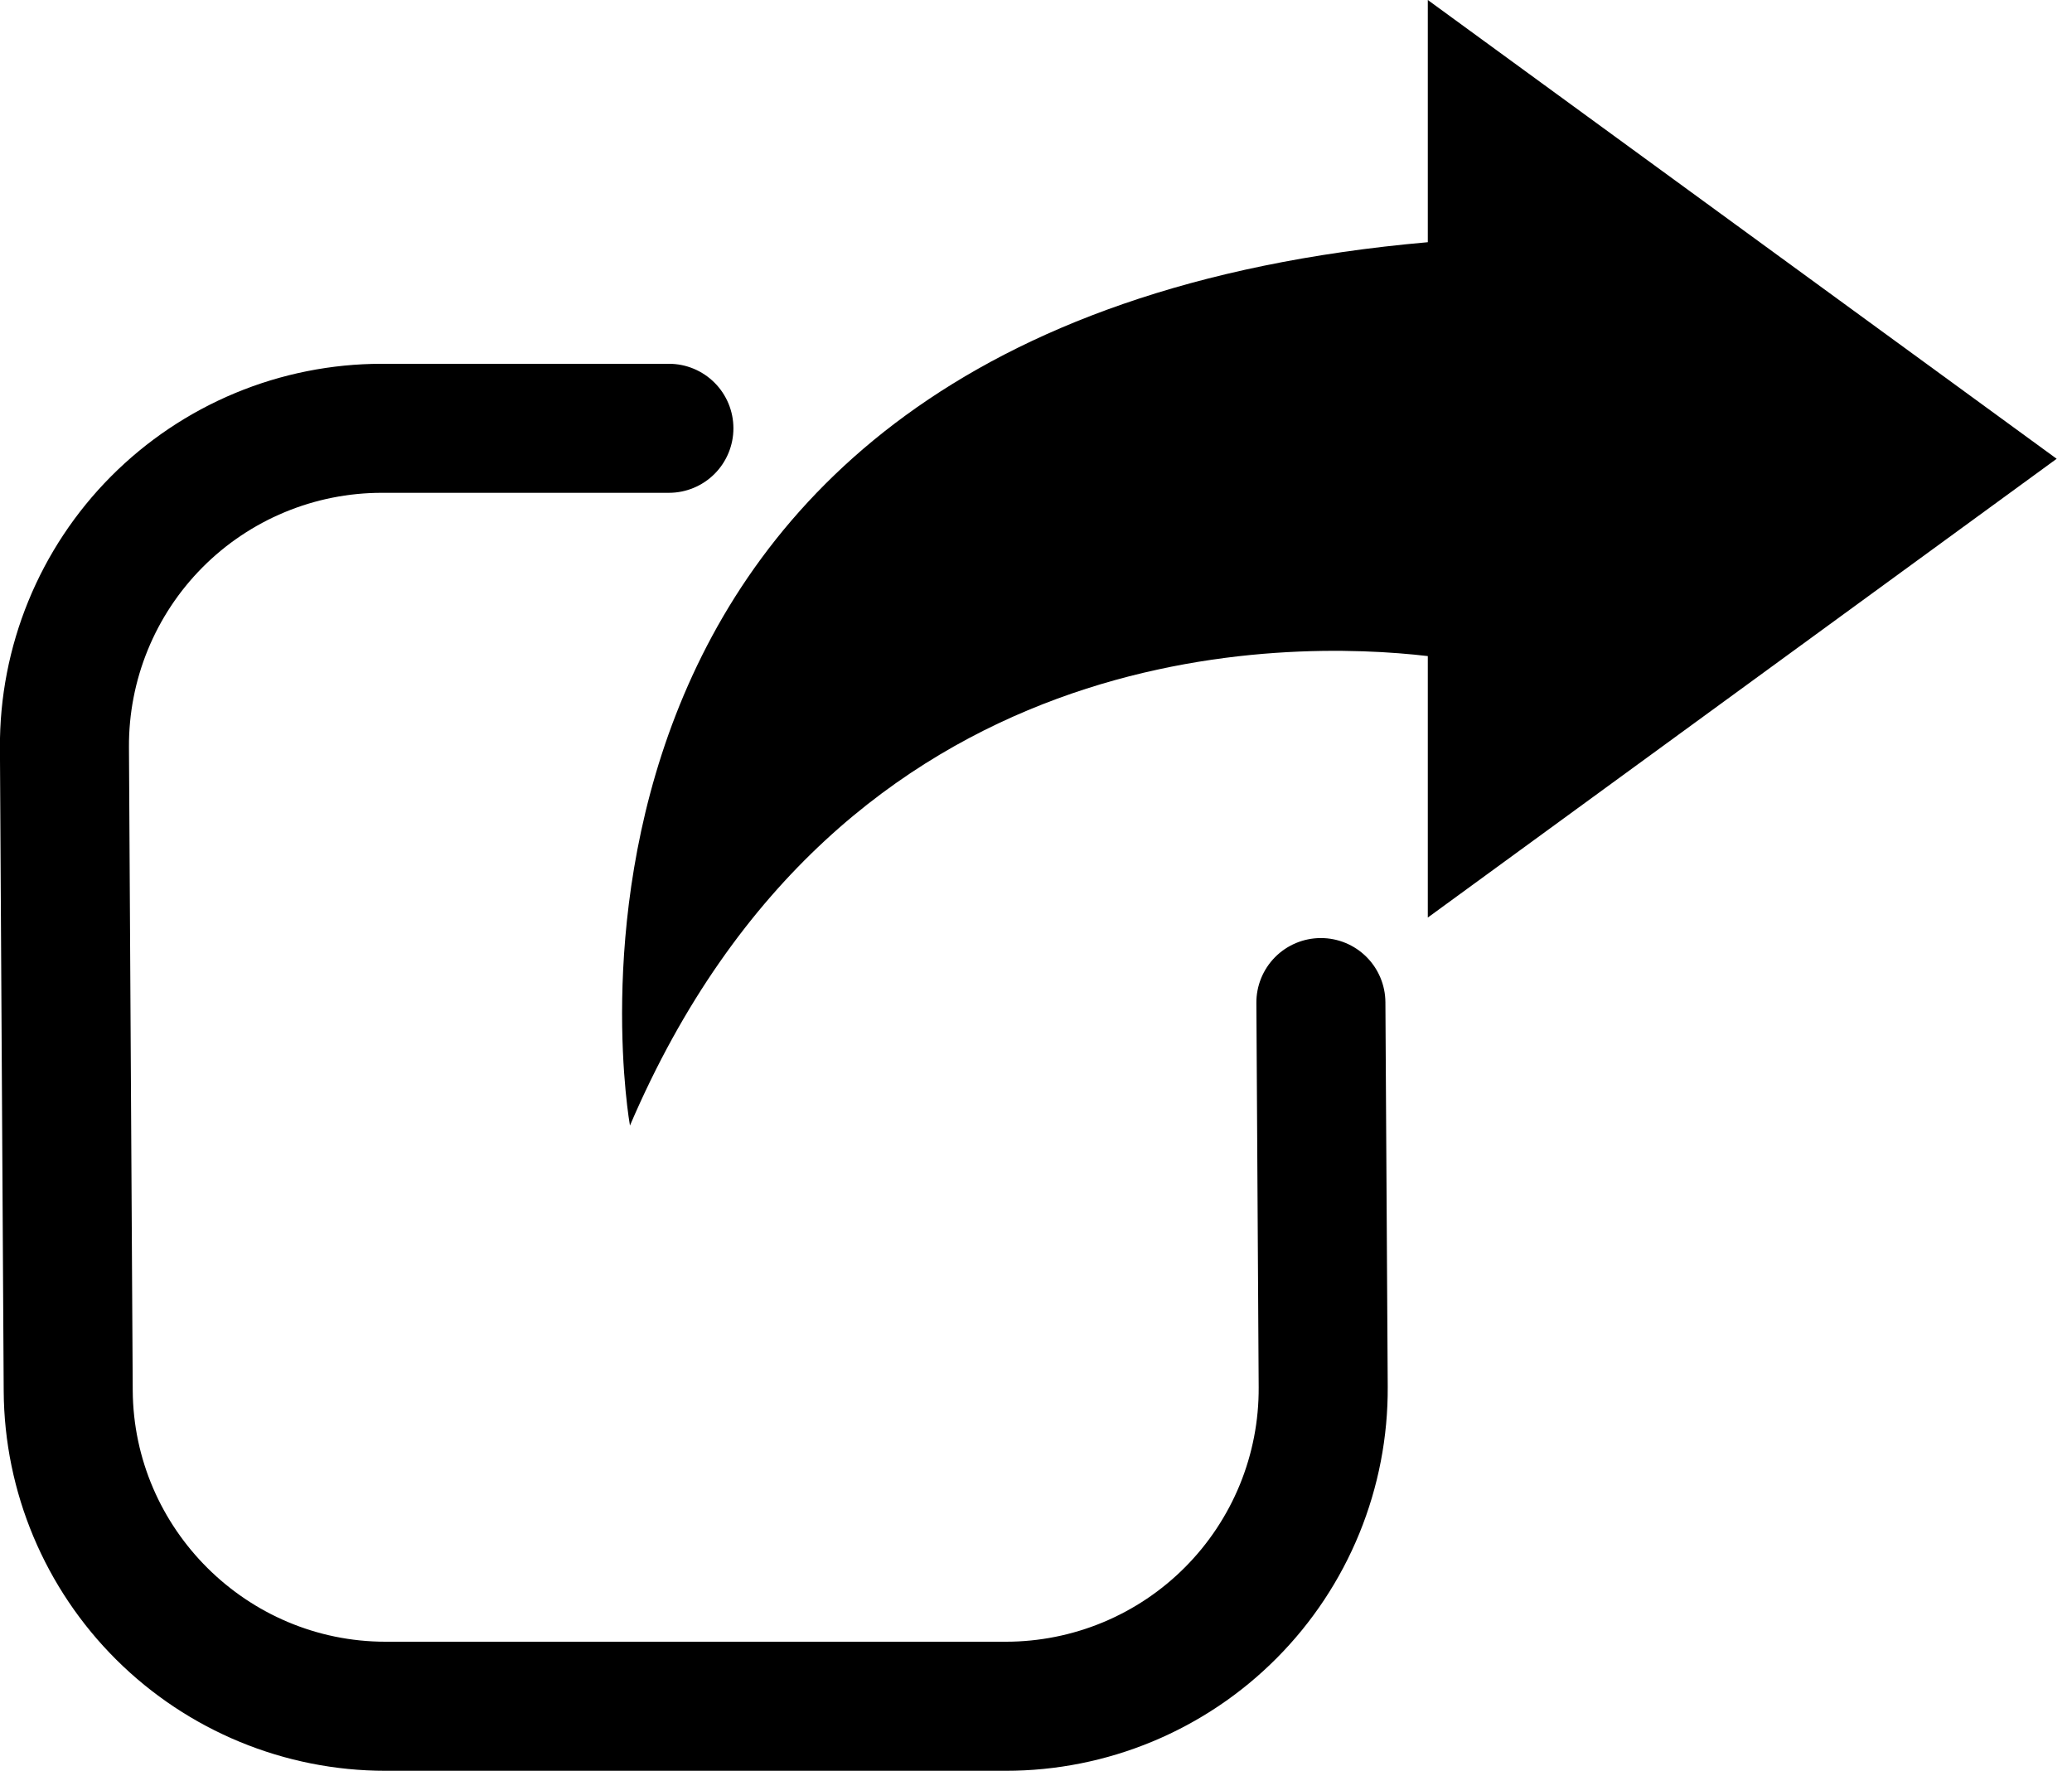
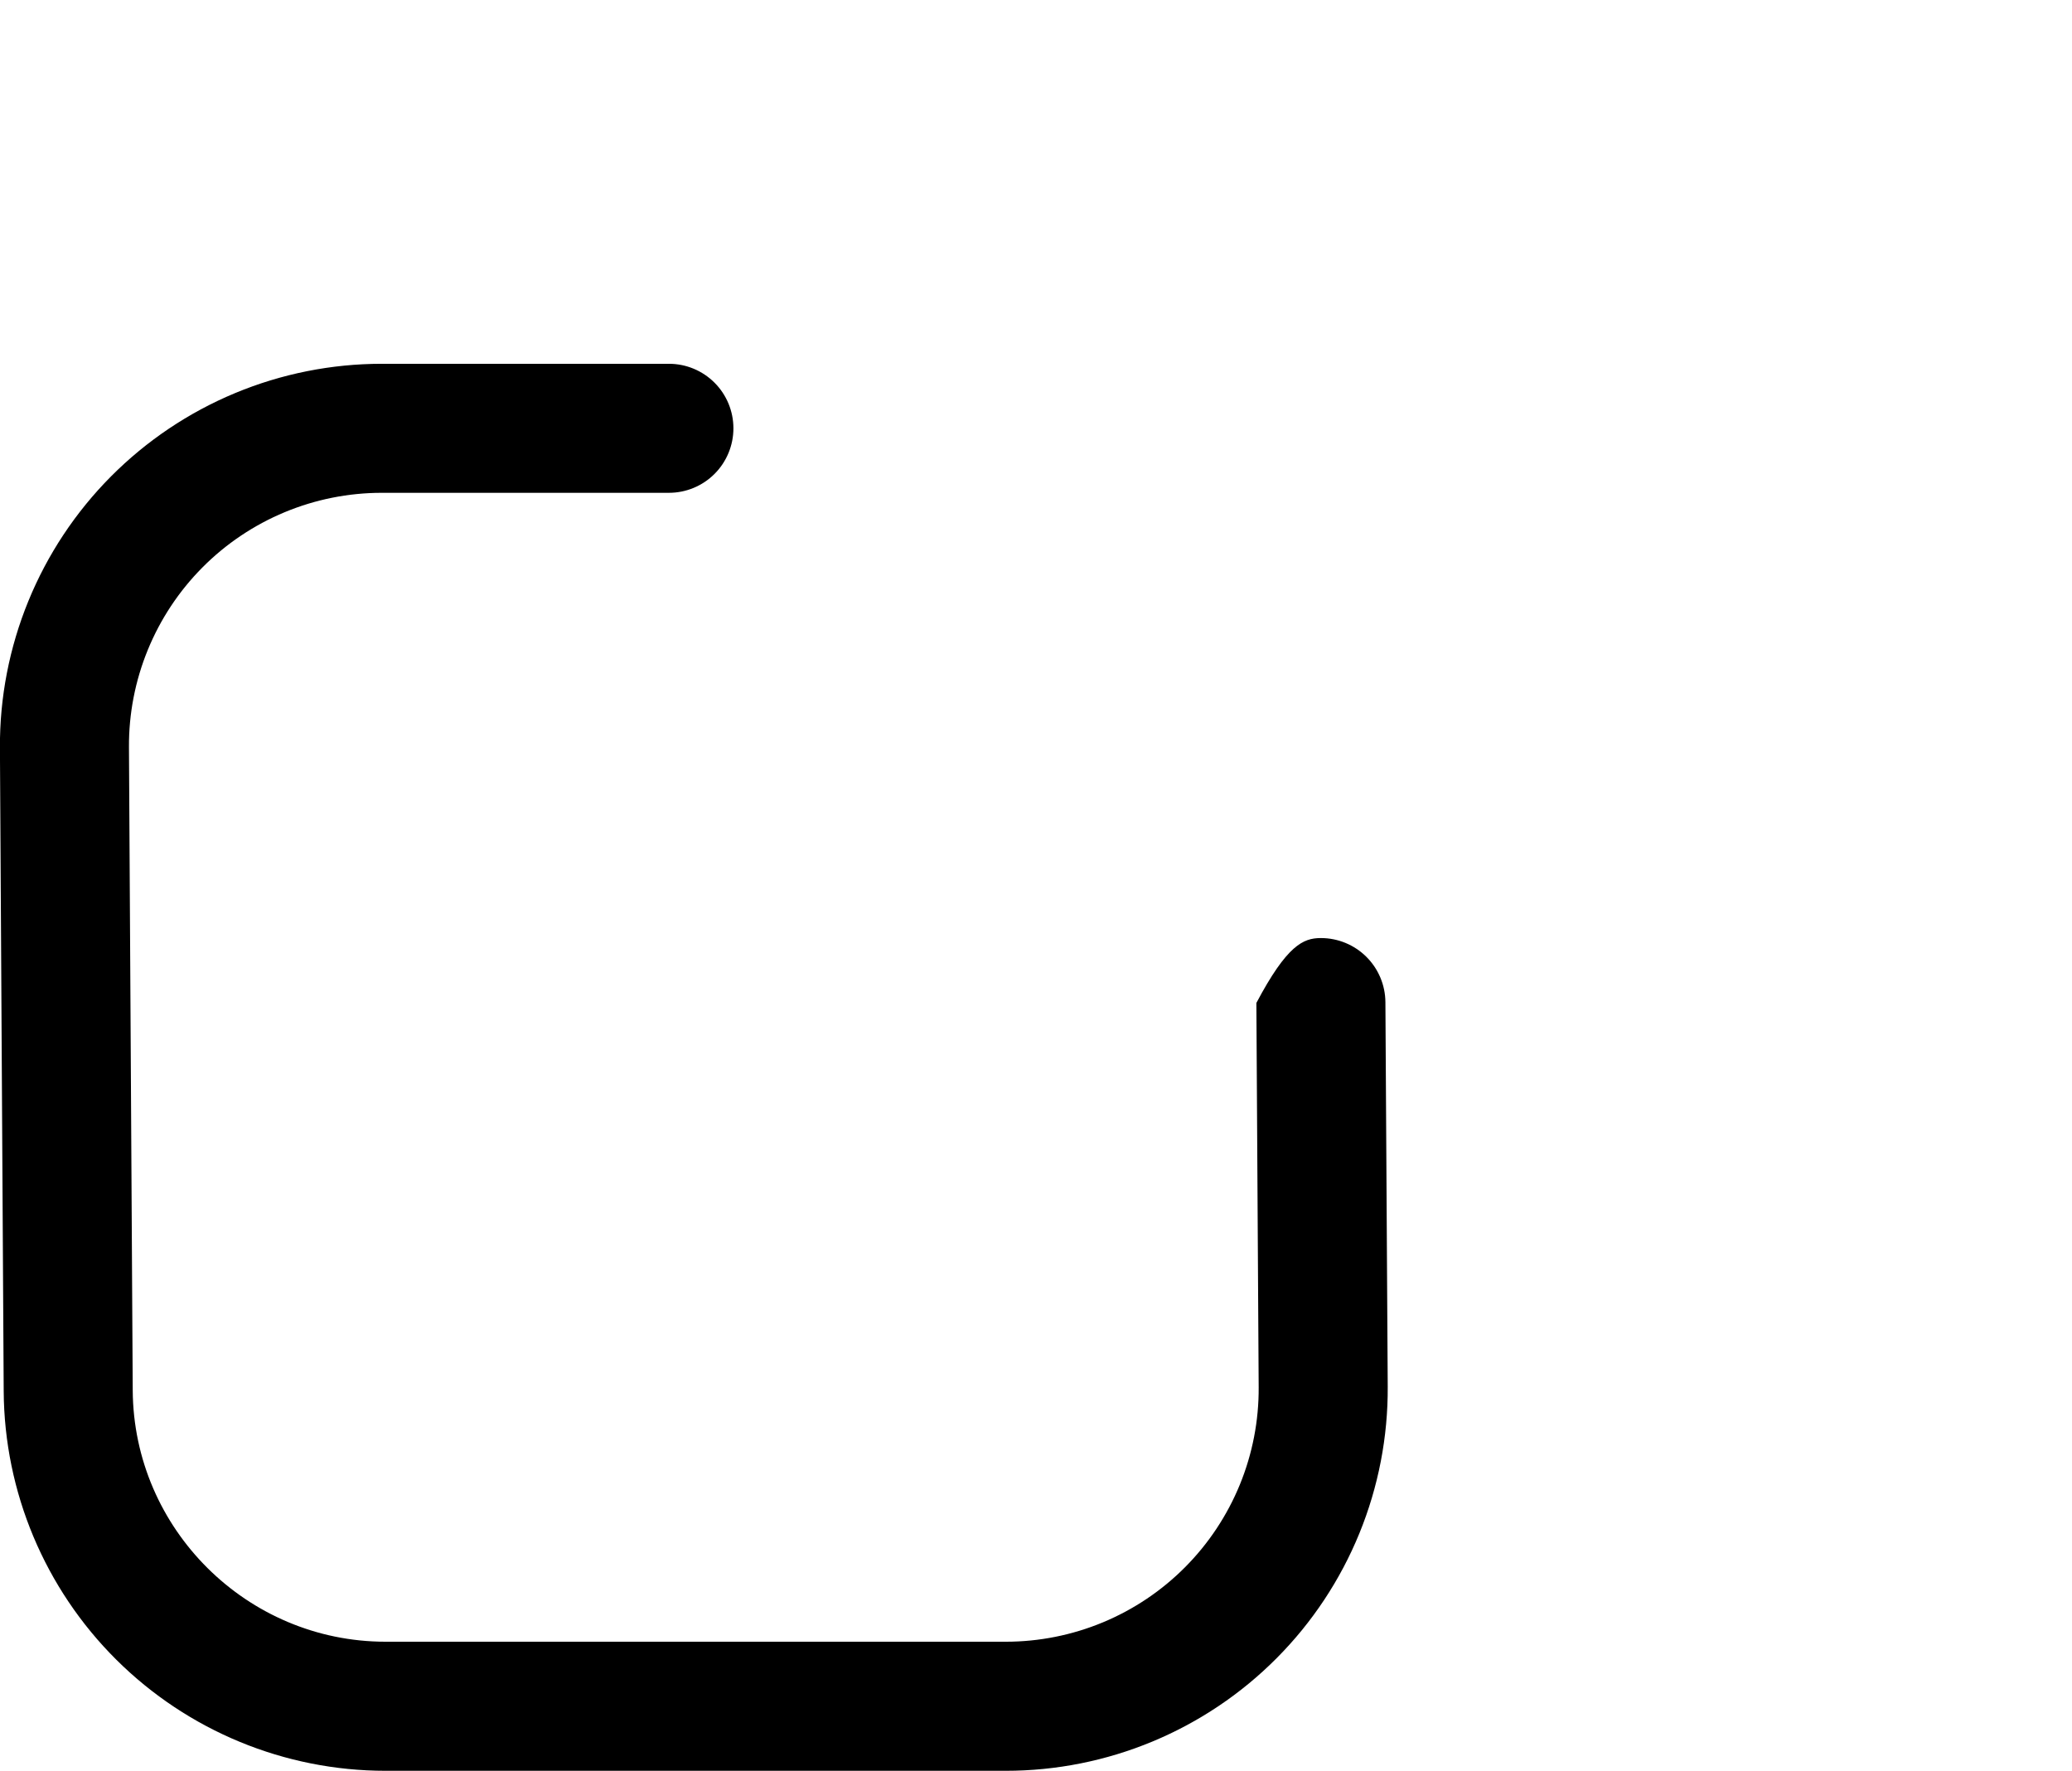
<svg xmlns="http://www.w3.org/2000/svg" width="117" height="100" viewBox="0 0 117 100" fill="none">
-   <path fill-rule="evenodd" clip-rule="evenodd" d="M80.624 0L116.134 25.908L80.624 51.816V37.05C72.893 36.144 47.564 35.54 35.572 63.562C35.572 63.562 27.449 18.359 80.624 13.678V0Z" fill="black" />
-   <path d="M56.796 100H21.773C16.076 100 10.61 97.745 6.569 93.728C2.529 89.71 0.242 84.258 0.209 78.56L-0.004 42.234C-0.02 39.392 0.525 36.574 1.602 33.943C2.678 31.312 4.264 28.92 6.268 26.904C8.272 24.889 10.654 23.289 13.279 22.197C15.903 21.106 18.718 20.544 21.56 20.544H37.771C38.738 20.544 39.664 20.927 40.347 21.611C41.031 22.294 41.414 23.221 41.414 24.187C41.414 25.153 41.031 26.079 40.347 26.763C39.664 27.446 38.738 27.83 37.771 27.83H21.56C19.678 27.83 17.814 28.202 16.077 28.924C14.339 29.647 12.761 30.706 11.434 32.041C10.107 33.376 9.058 34.96 8.345 36.702C7.632 38.444 7.271 40.309 7.282 42.191L7.495 78.517C7.541 86.343 13.946 92.711 21.773 92.711H56.796C58.678 92.711 60.542 92.339 62.28 91.616C64.018 90.893 65.595 89.834 66.922 88.499C68.249 87.164 69.299 85.579 70.012 83.837C70.724 82.095 71.085 80.229 71.074 78.347L70.944 56.638C70.938 55.672 71.316 54.744 71.995 54.056C72.674 53.369 73.598 52.98 74.564 52.974H74.587C75.549 52.974 76.472 53.354 77.155 54.033C77.837 54.711 78.224 55.632 78.23 56.595L78.361 78.302C78.378 81.145 77.834 83.964 76.758 86.596C75.682 89.228 74.097 91.621 72.092 93.637C70.088 95.654 67.705 97.254 65.079 98.346C62.454 99.438 59.639 100 56.796 100Z" fill="black" />
+   <path d="M56.796 100H21.773C16.076 100 10.61 97.745 6.569 93.728C2.529 89.71 0.242 84.258 0.209 78.56L-0.004 42.234C-0.02 39.392 0.525 36.574 1.602 33.943C2.678 31.312 4.264 28.92 6.268 26.904C8.272 24.889 10.654 23.289 13.279 22.197C15.903 21.106 18.718 20.544 21.56 20.544H37.771C38.738 20.544 39.664 20.927 40.347 21.611C41.031 22.294 41.414 23.221 41.414 24.187C41.414 25.153 41.031 26.079 40.347 26.763C39.664 27.446 38.738 27.83 37.771 27.83H21.56C19.678 27.83 17.814 28.202 16.077 28.924C14.339 29.647 12.761 30.706 11.434 32.041C10.107 33.376 9.058 34.96 8.345 36.702C7.632 38.444 7.271 40.309 7.282 42.191L7.495 78.517C7.541 86.343 13.946 92.711 21.773 92.711H56.796C58.678 92.711 60.542 92.339 62.28 91.616C64.018 90.893 65.595 89.834 66.922 88.499C68.249 87.164 69.299 85.579 70.012 83.837C70.724 82.095 71.085 80.229 71.074 78.347L70.944 56.638C72.674 53.369 73.598 52.98 74.564 52.974H74.587C75.549 52.974 76.472 53.354 77.155 54.033C77.837 54.711 78.224 55.632 78.23 56.595L78.361 78.302C78.378 81.145 77.834 83.964 76.758 86.596C75.682 89.228 74.097 91.621 72.092 93.637C70.088 95.654 67.705 97.254 65.079 98.346C62.454 99.438 59.639 100 56.796 100Z" fill="black" />
</svg>